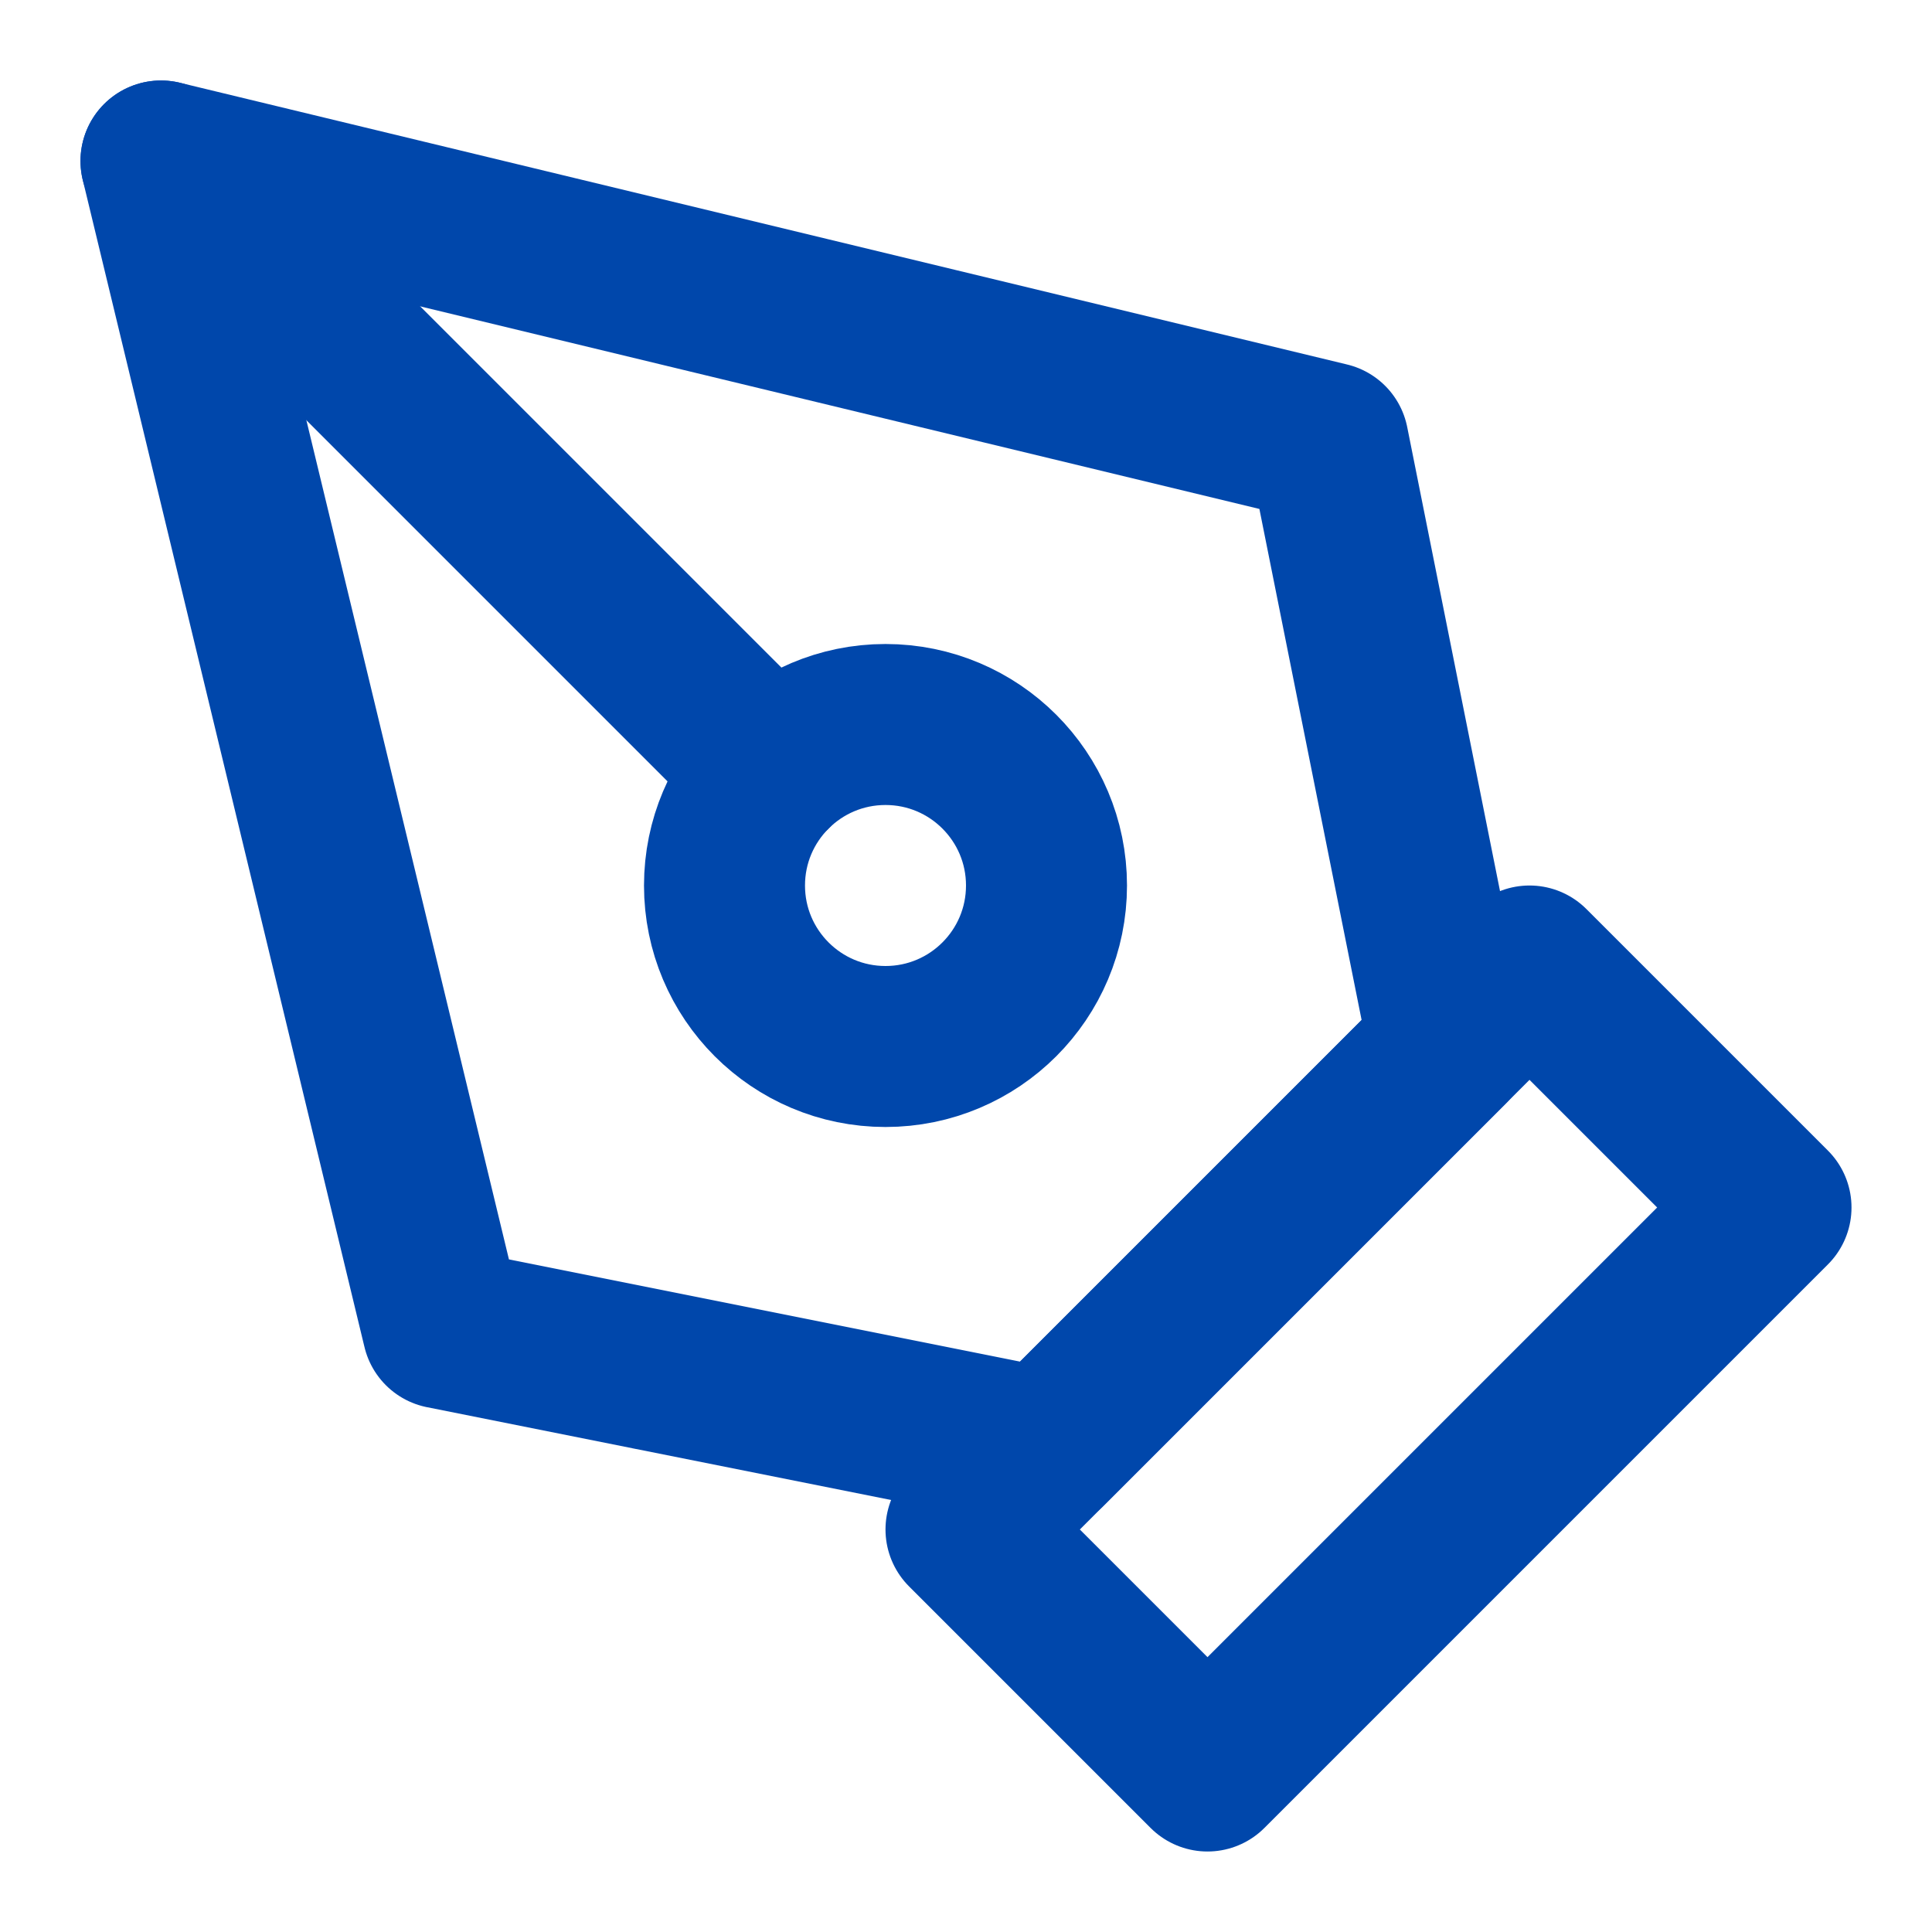
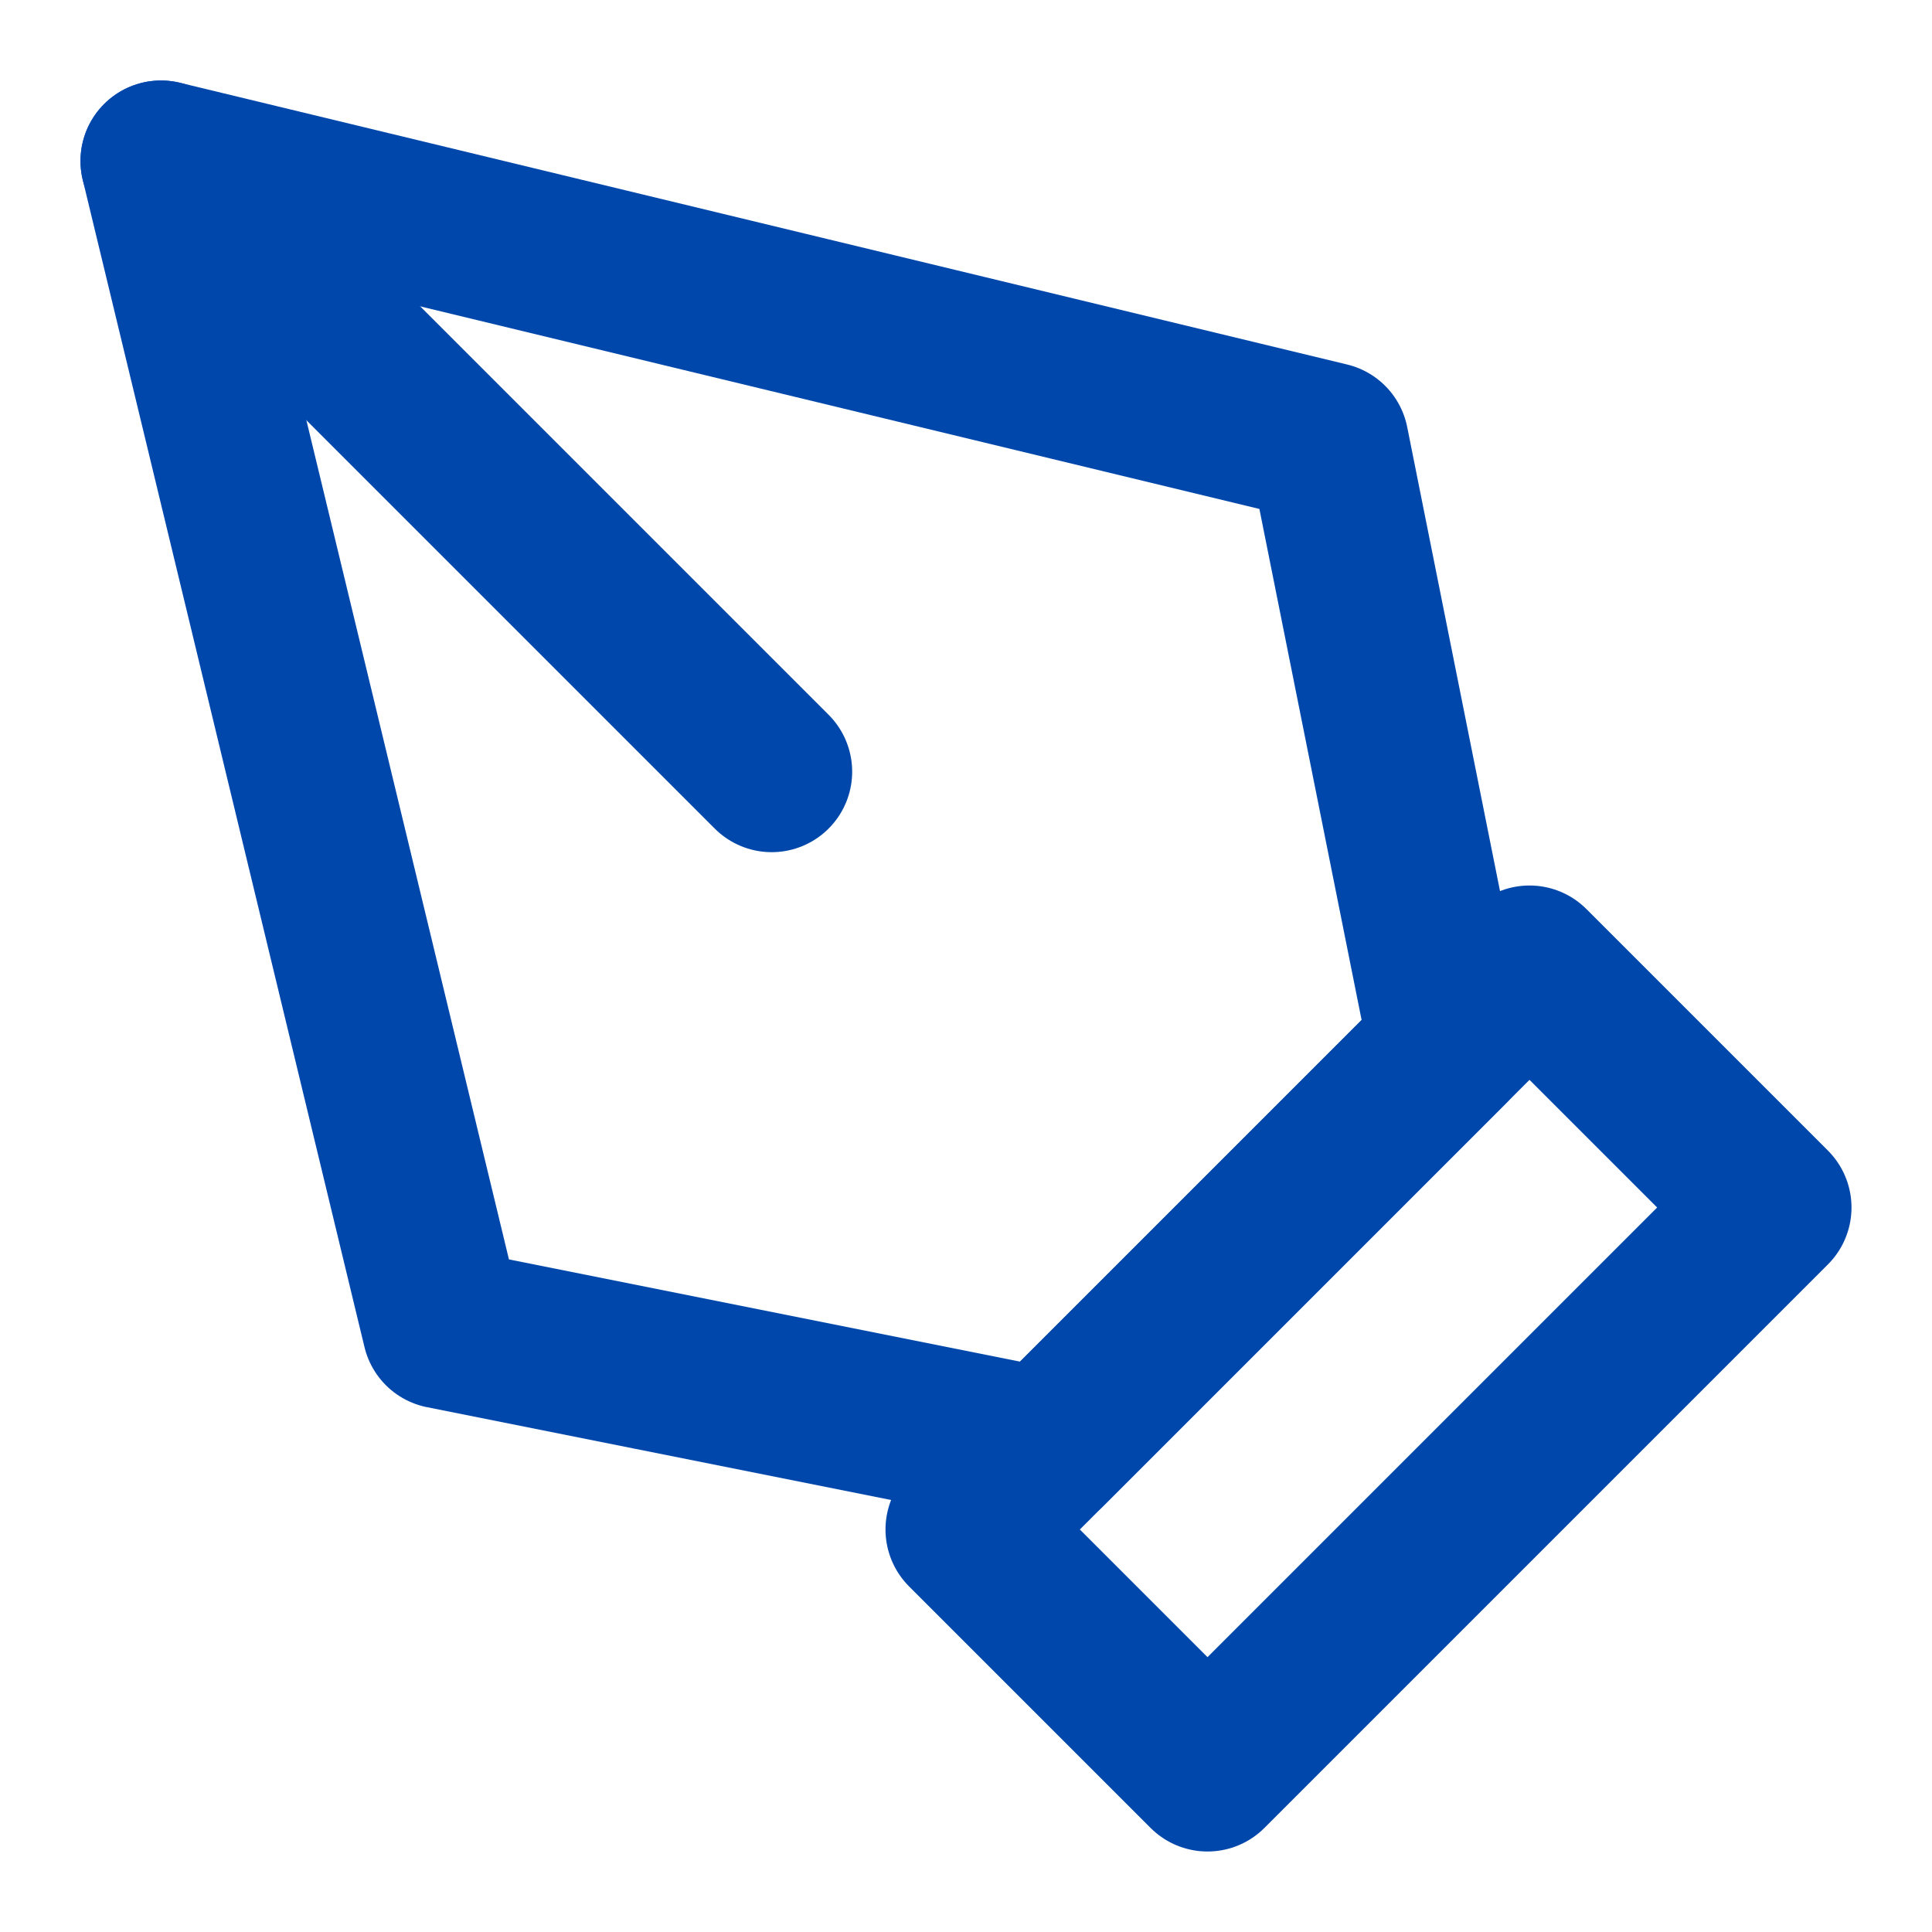
<svg xmlns="http://www.w3.org/2000/svg" stroke-linejoin="round" stroke-linecap="round" stroke-width="2" stroke="currentColor" fill="none" viewBox="0 0 24 24" height="32" width="32" style="color:#0047ab;">
  <path d="m12 19 7-7 3 3-7 7-3-3z" />
  <path d="m18 13-1.5-7.5L2 2l3.5 14.5L13 18l5-5z" />
  <path d="m2 2 7.586 7.586" />
-   <circle r="2" cy="11" cx="11" />
</svg>